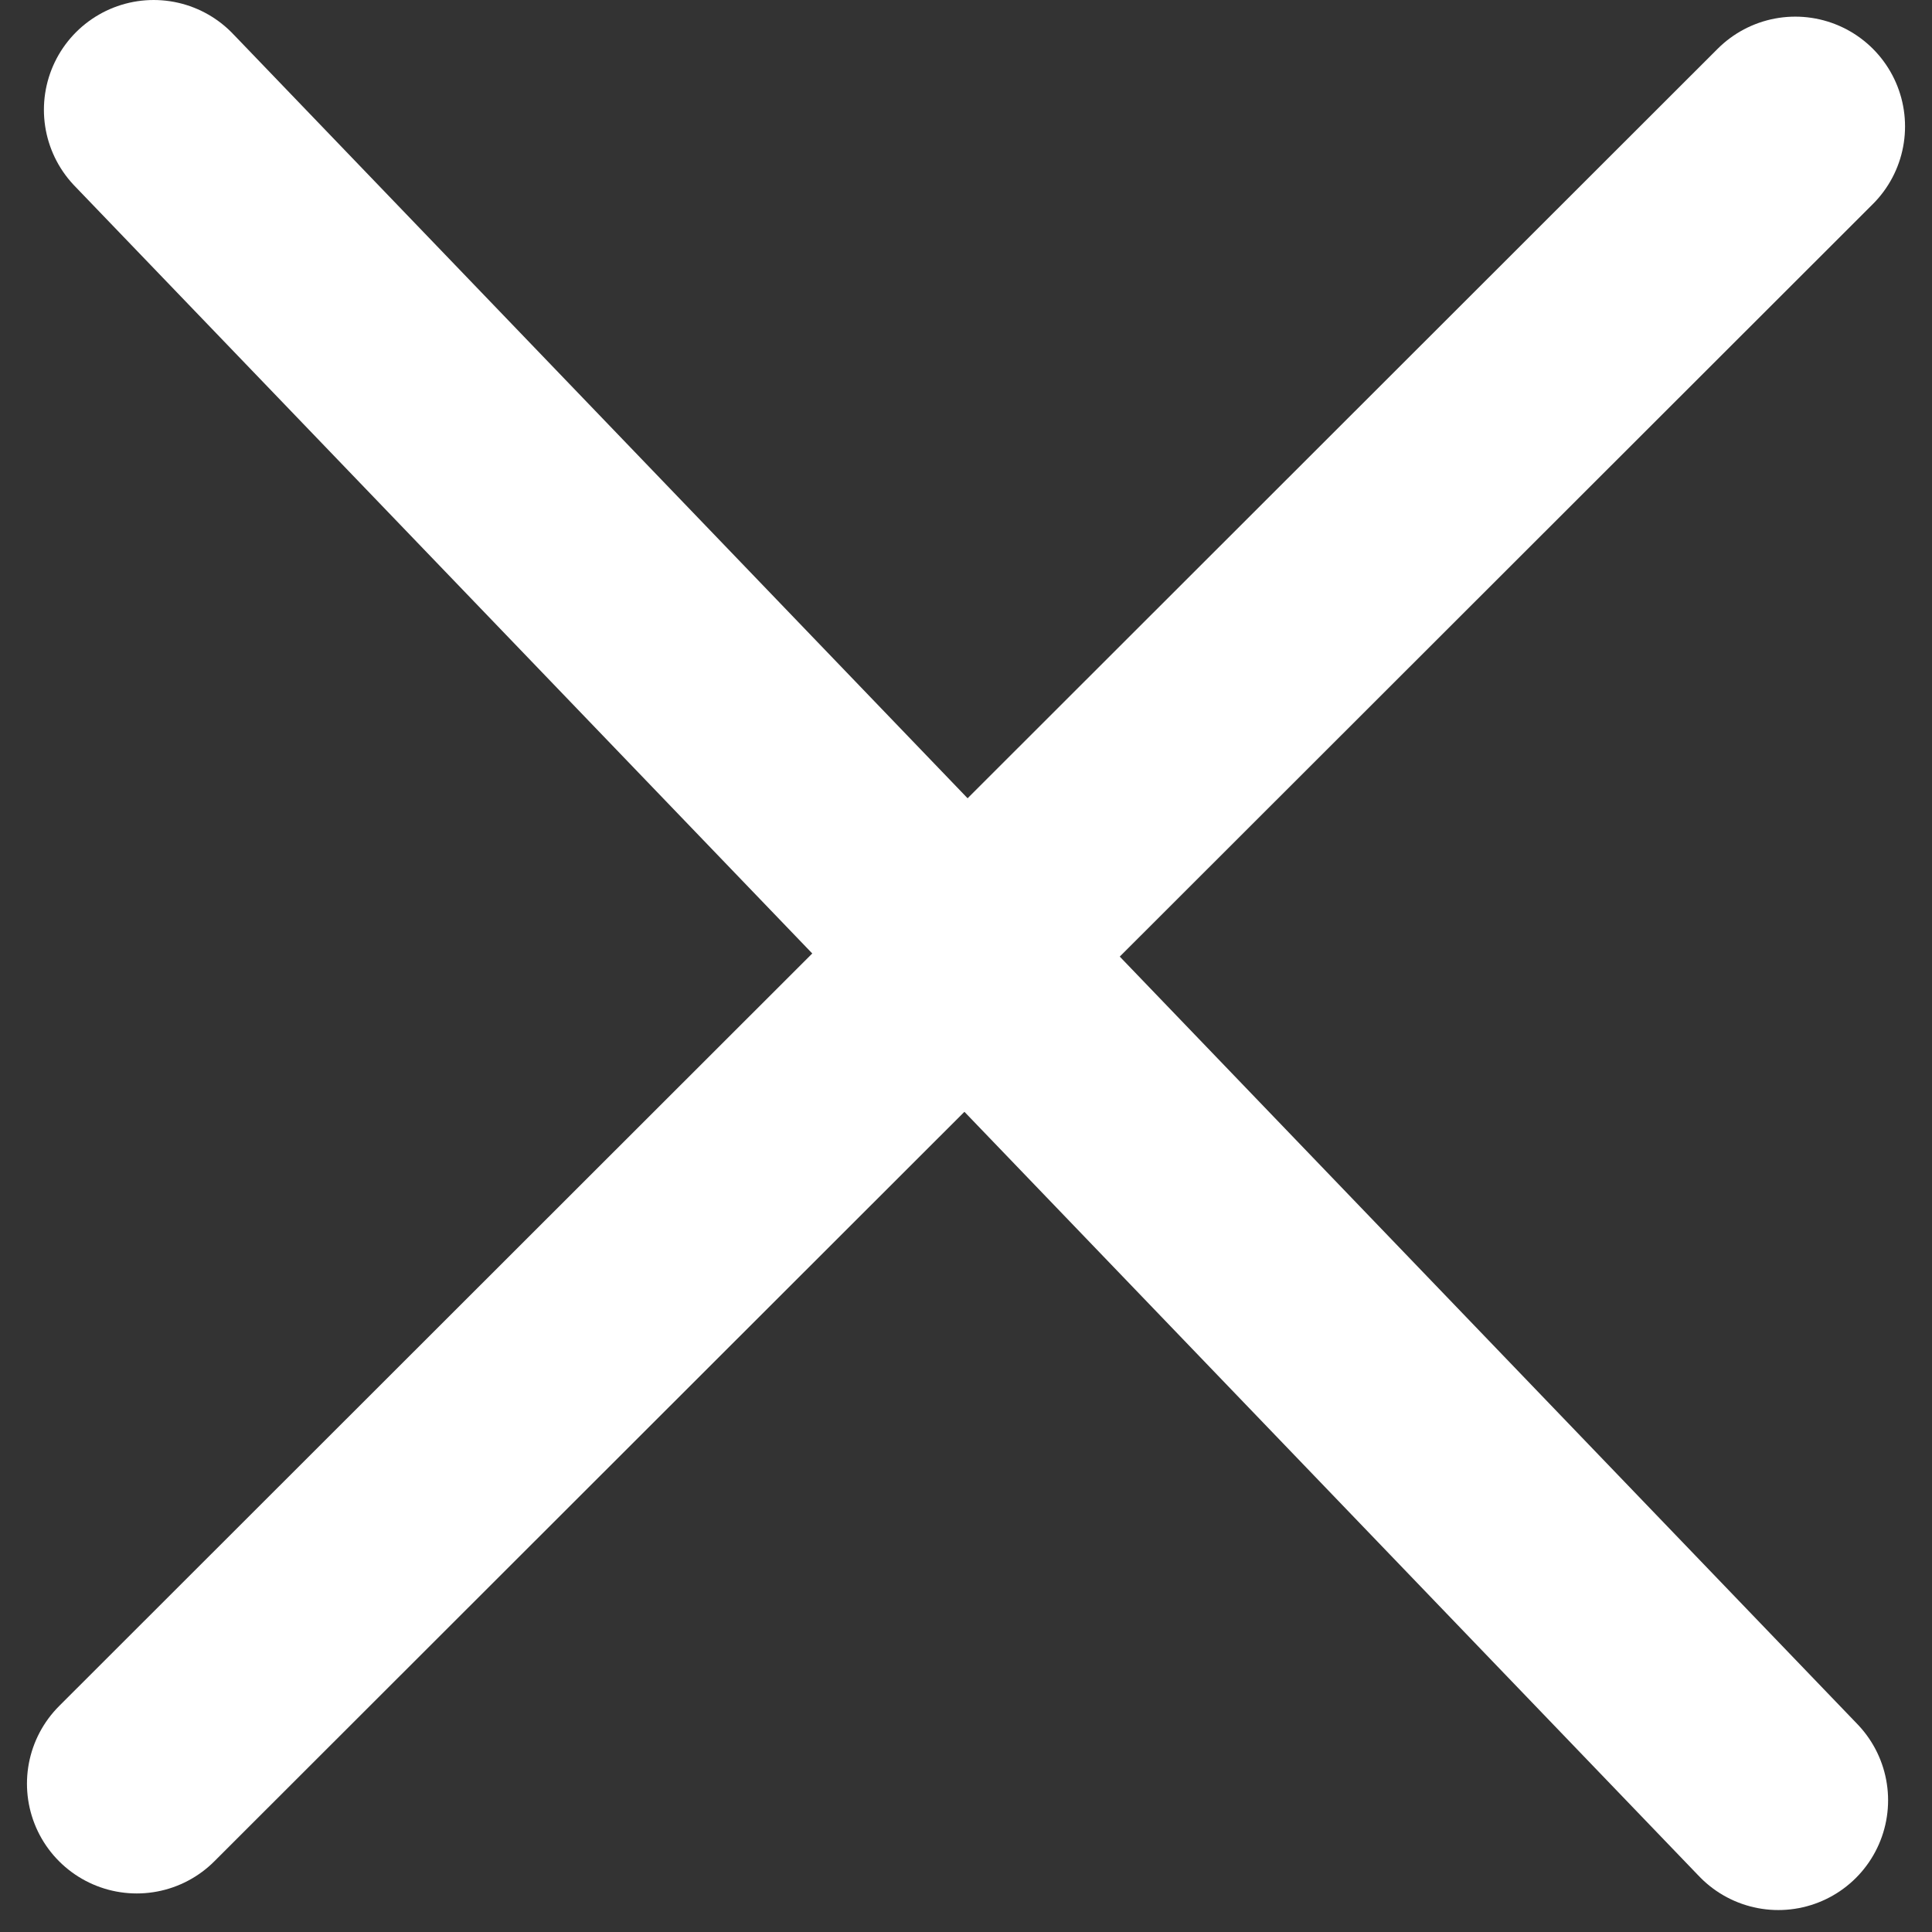
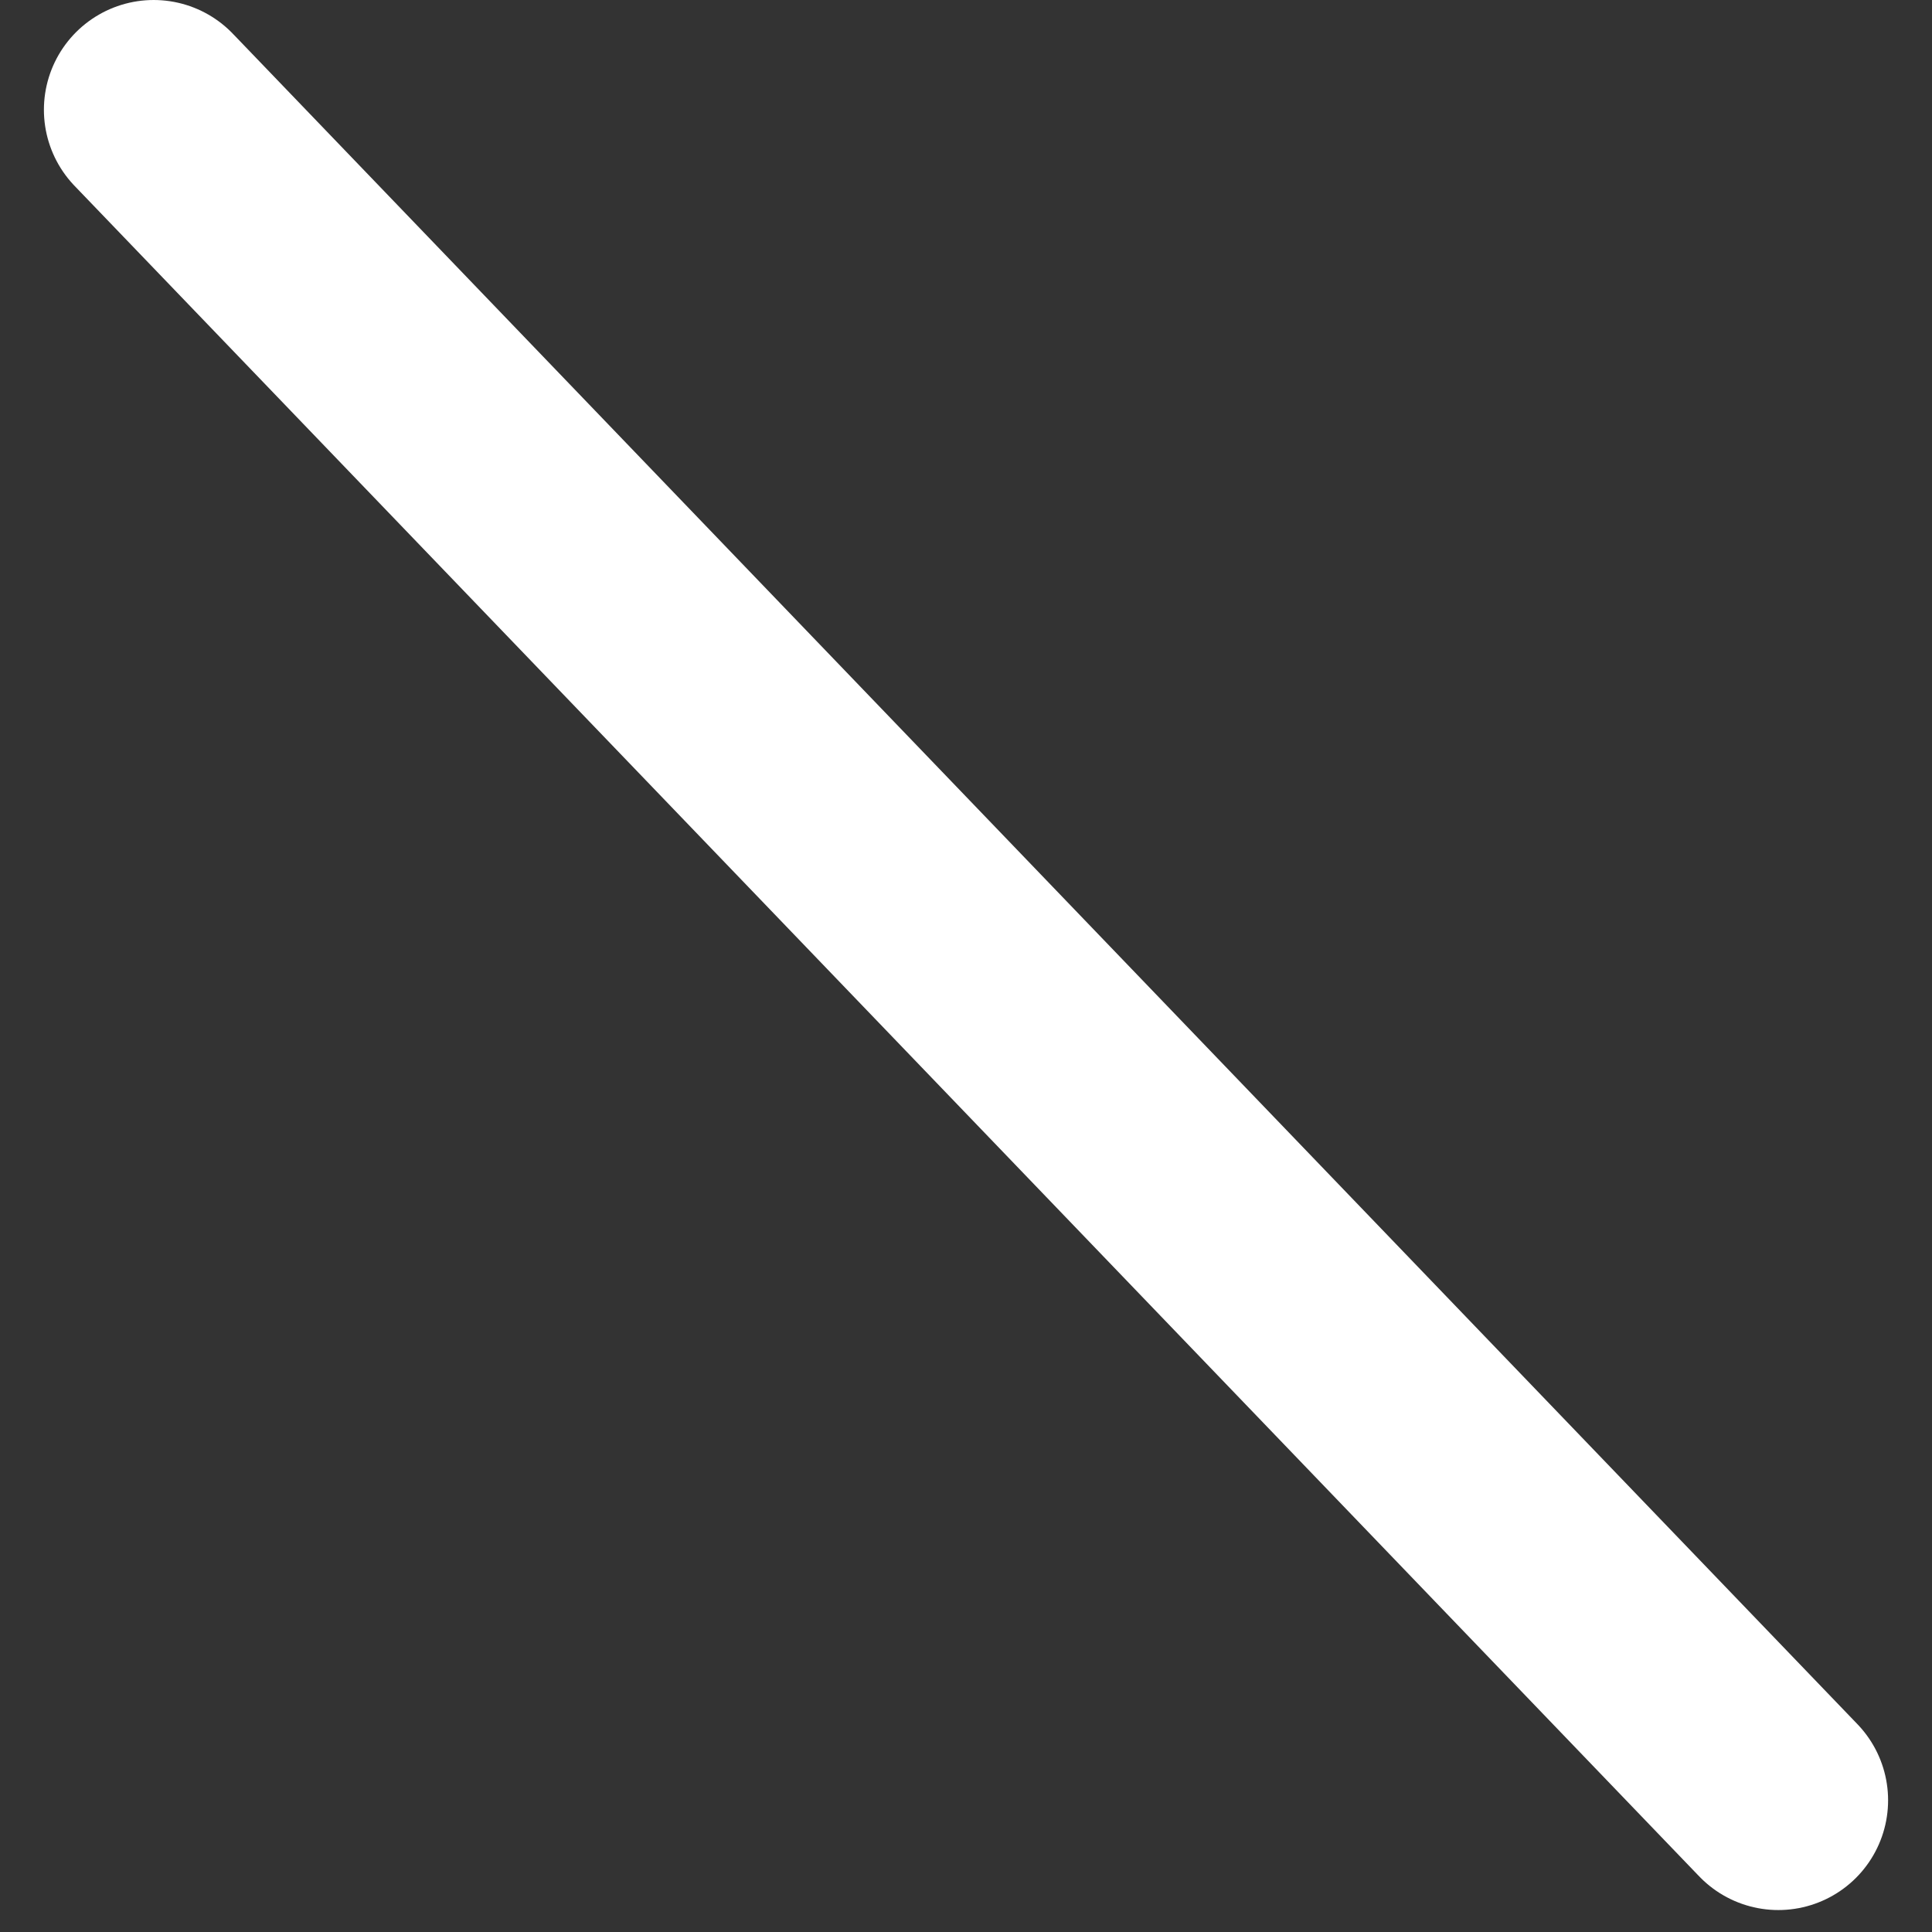
<svg xmlns="http://www.w3.org/2000/svg" width="44" height="44" viewBox="0 0 44 44" fill="none">
  <rect x="0" y="0" width="44" height="44" fill="#333333" stroke="none" />
  <path d="M3.5 2.5L40.5 41" stroke="white" stroke-width="5" stroke-linecap="round" />
-   <path d="M40.886 2.879L3.114 40.622" stroke="white" stroke-width="5" stroke-linecap="round" />
</svg>